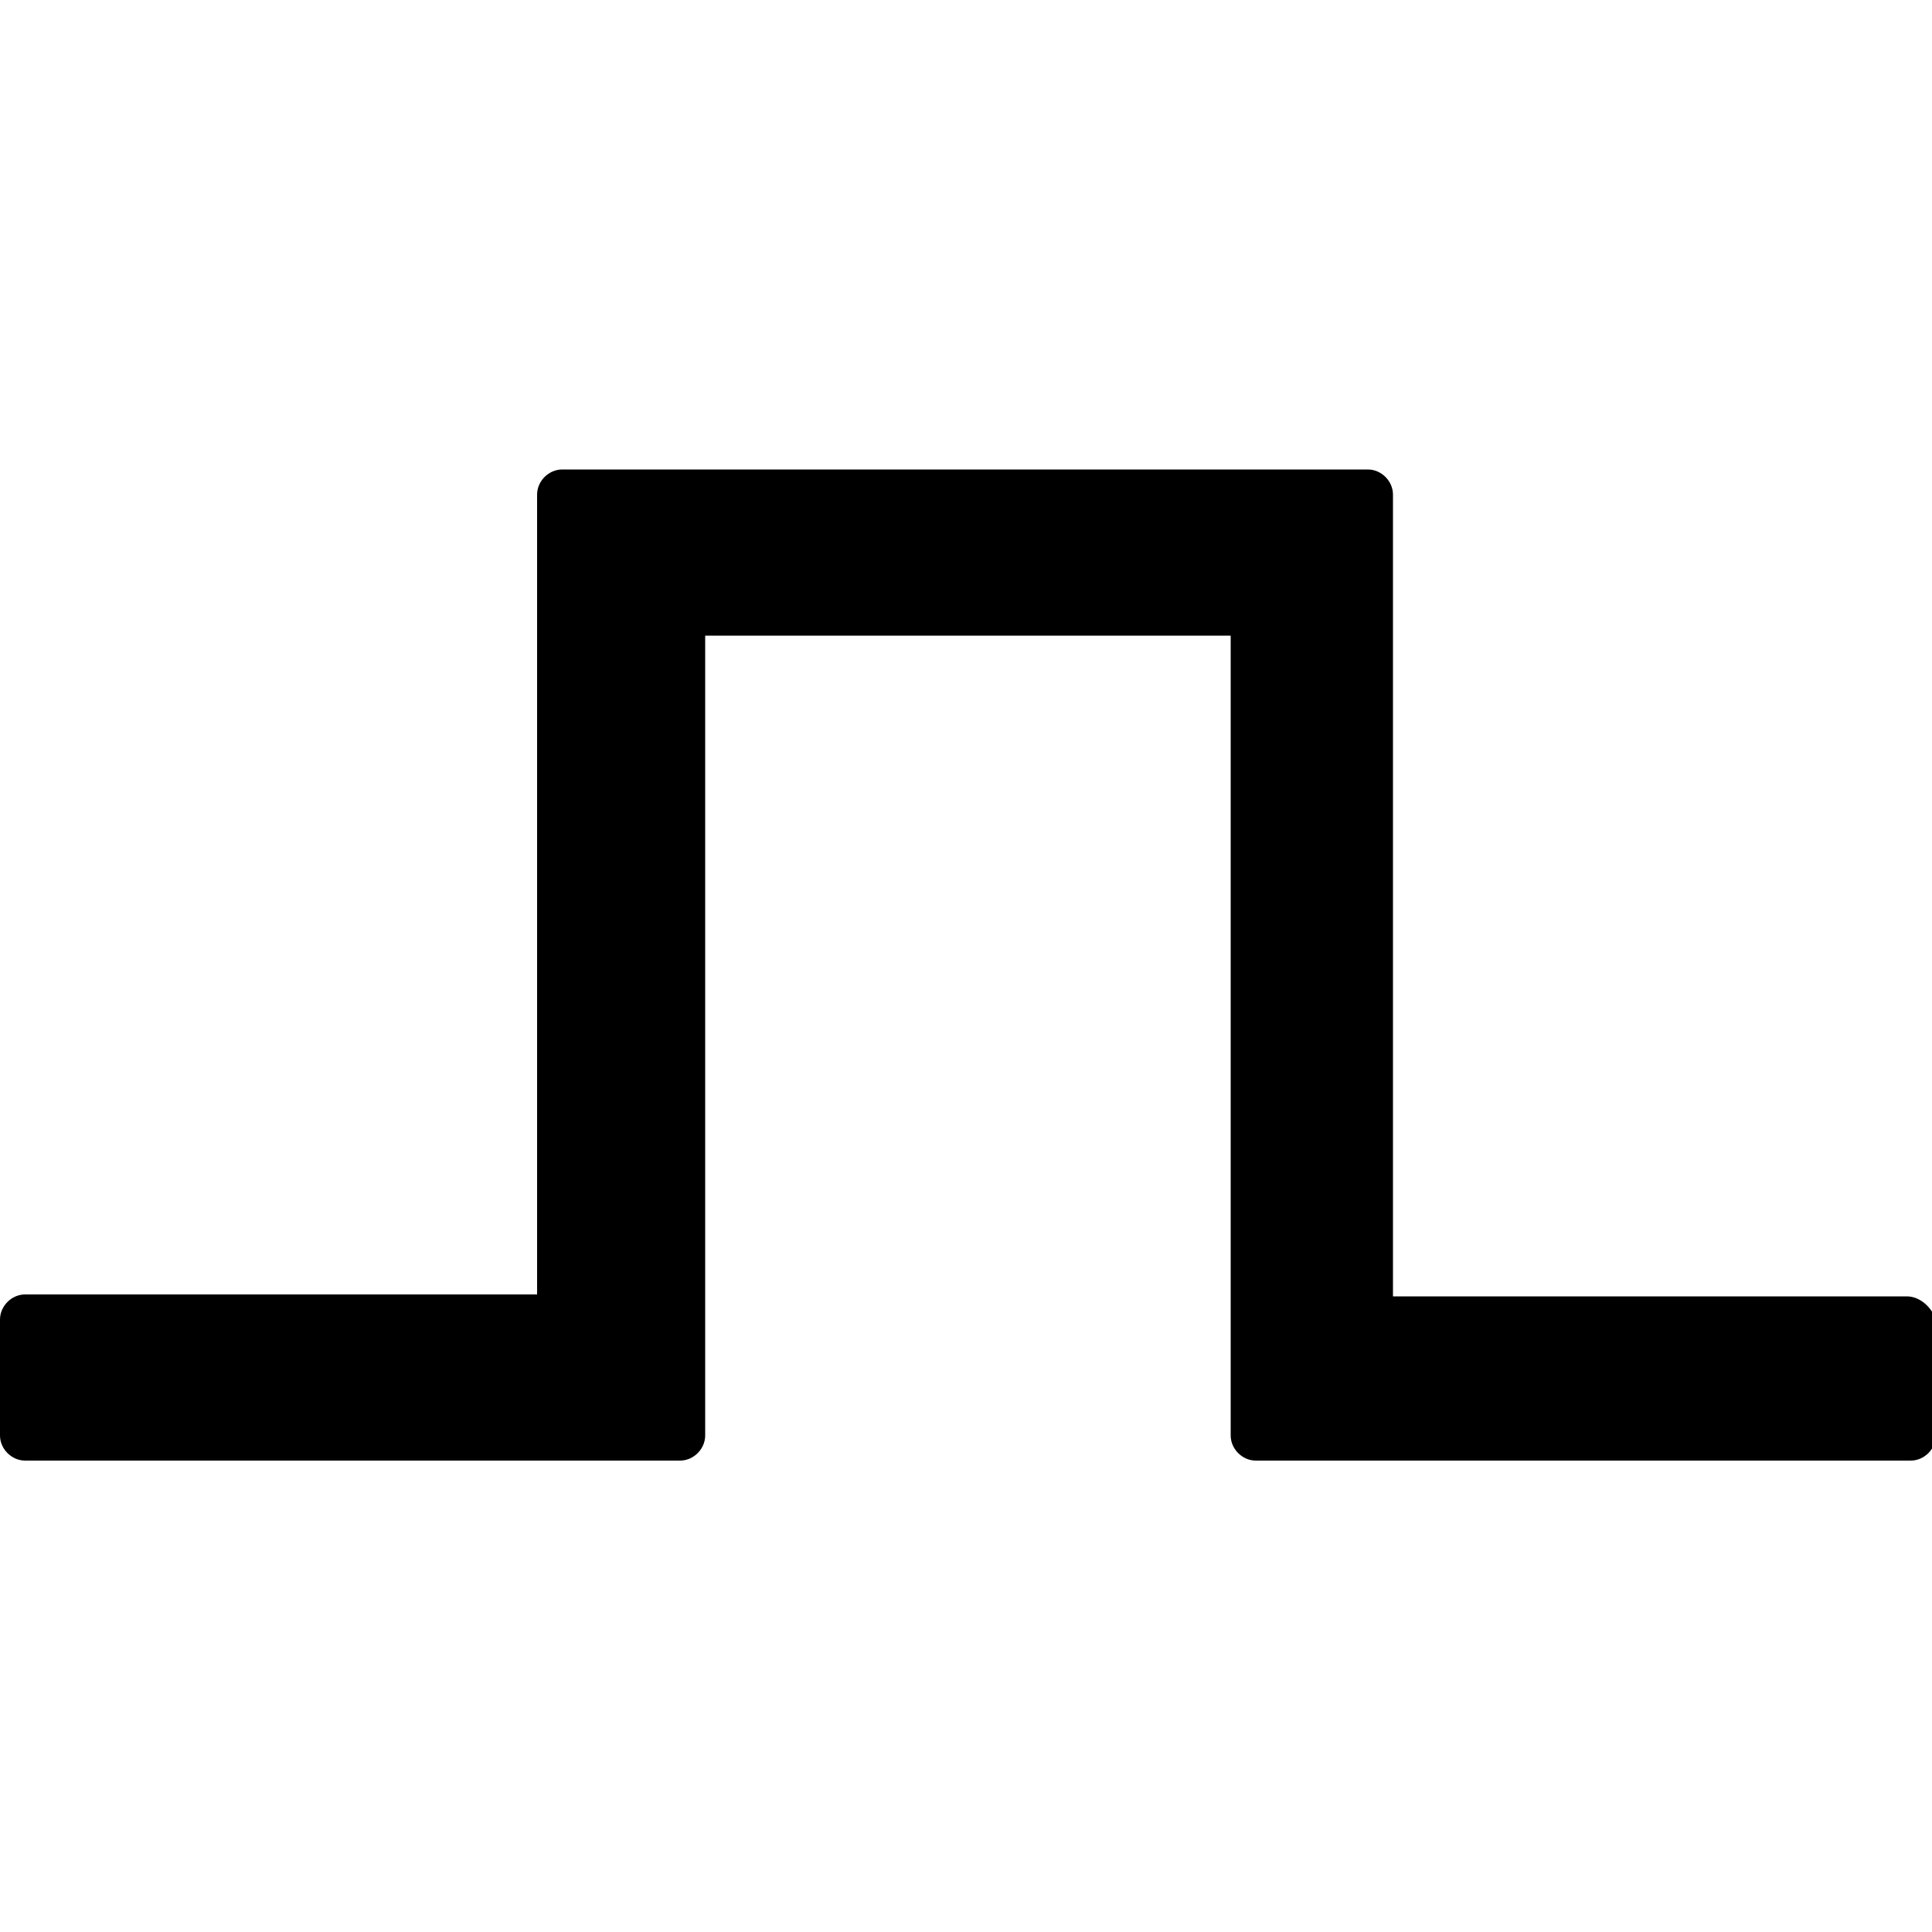
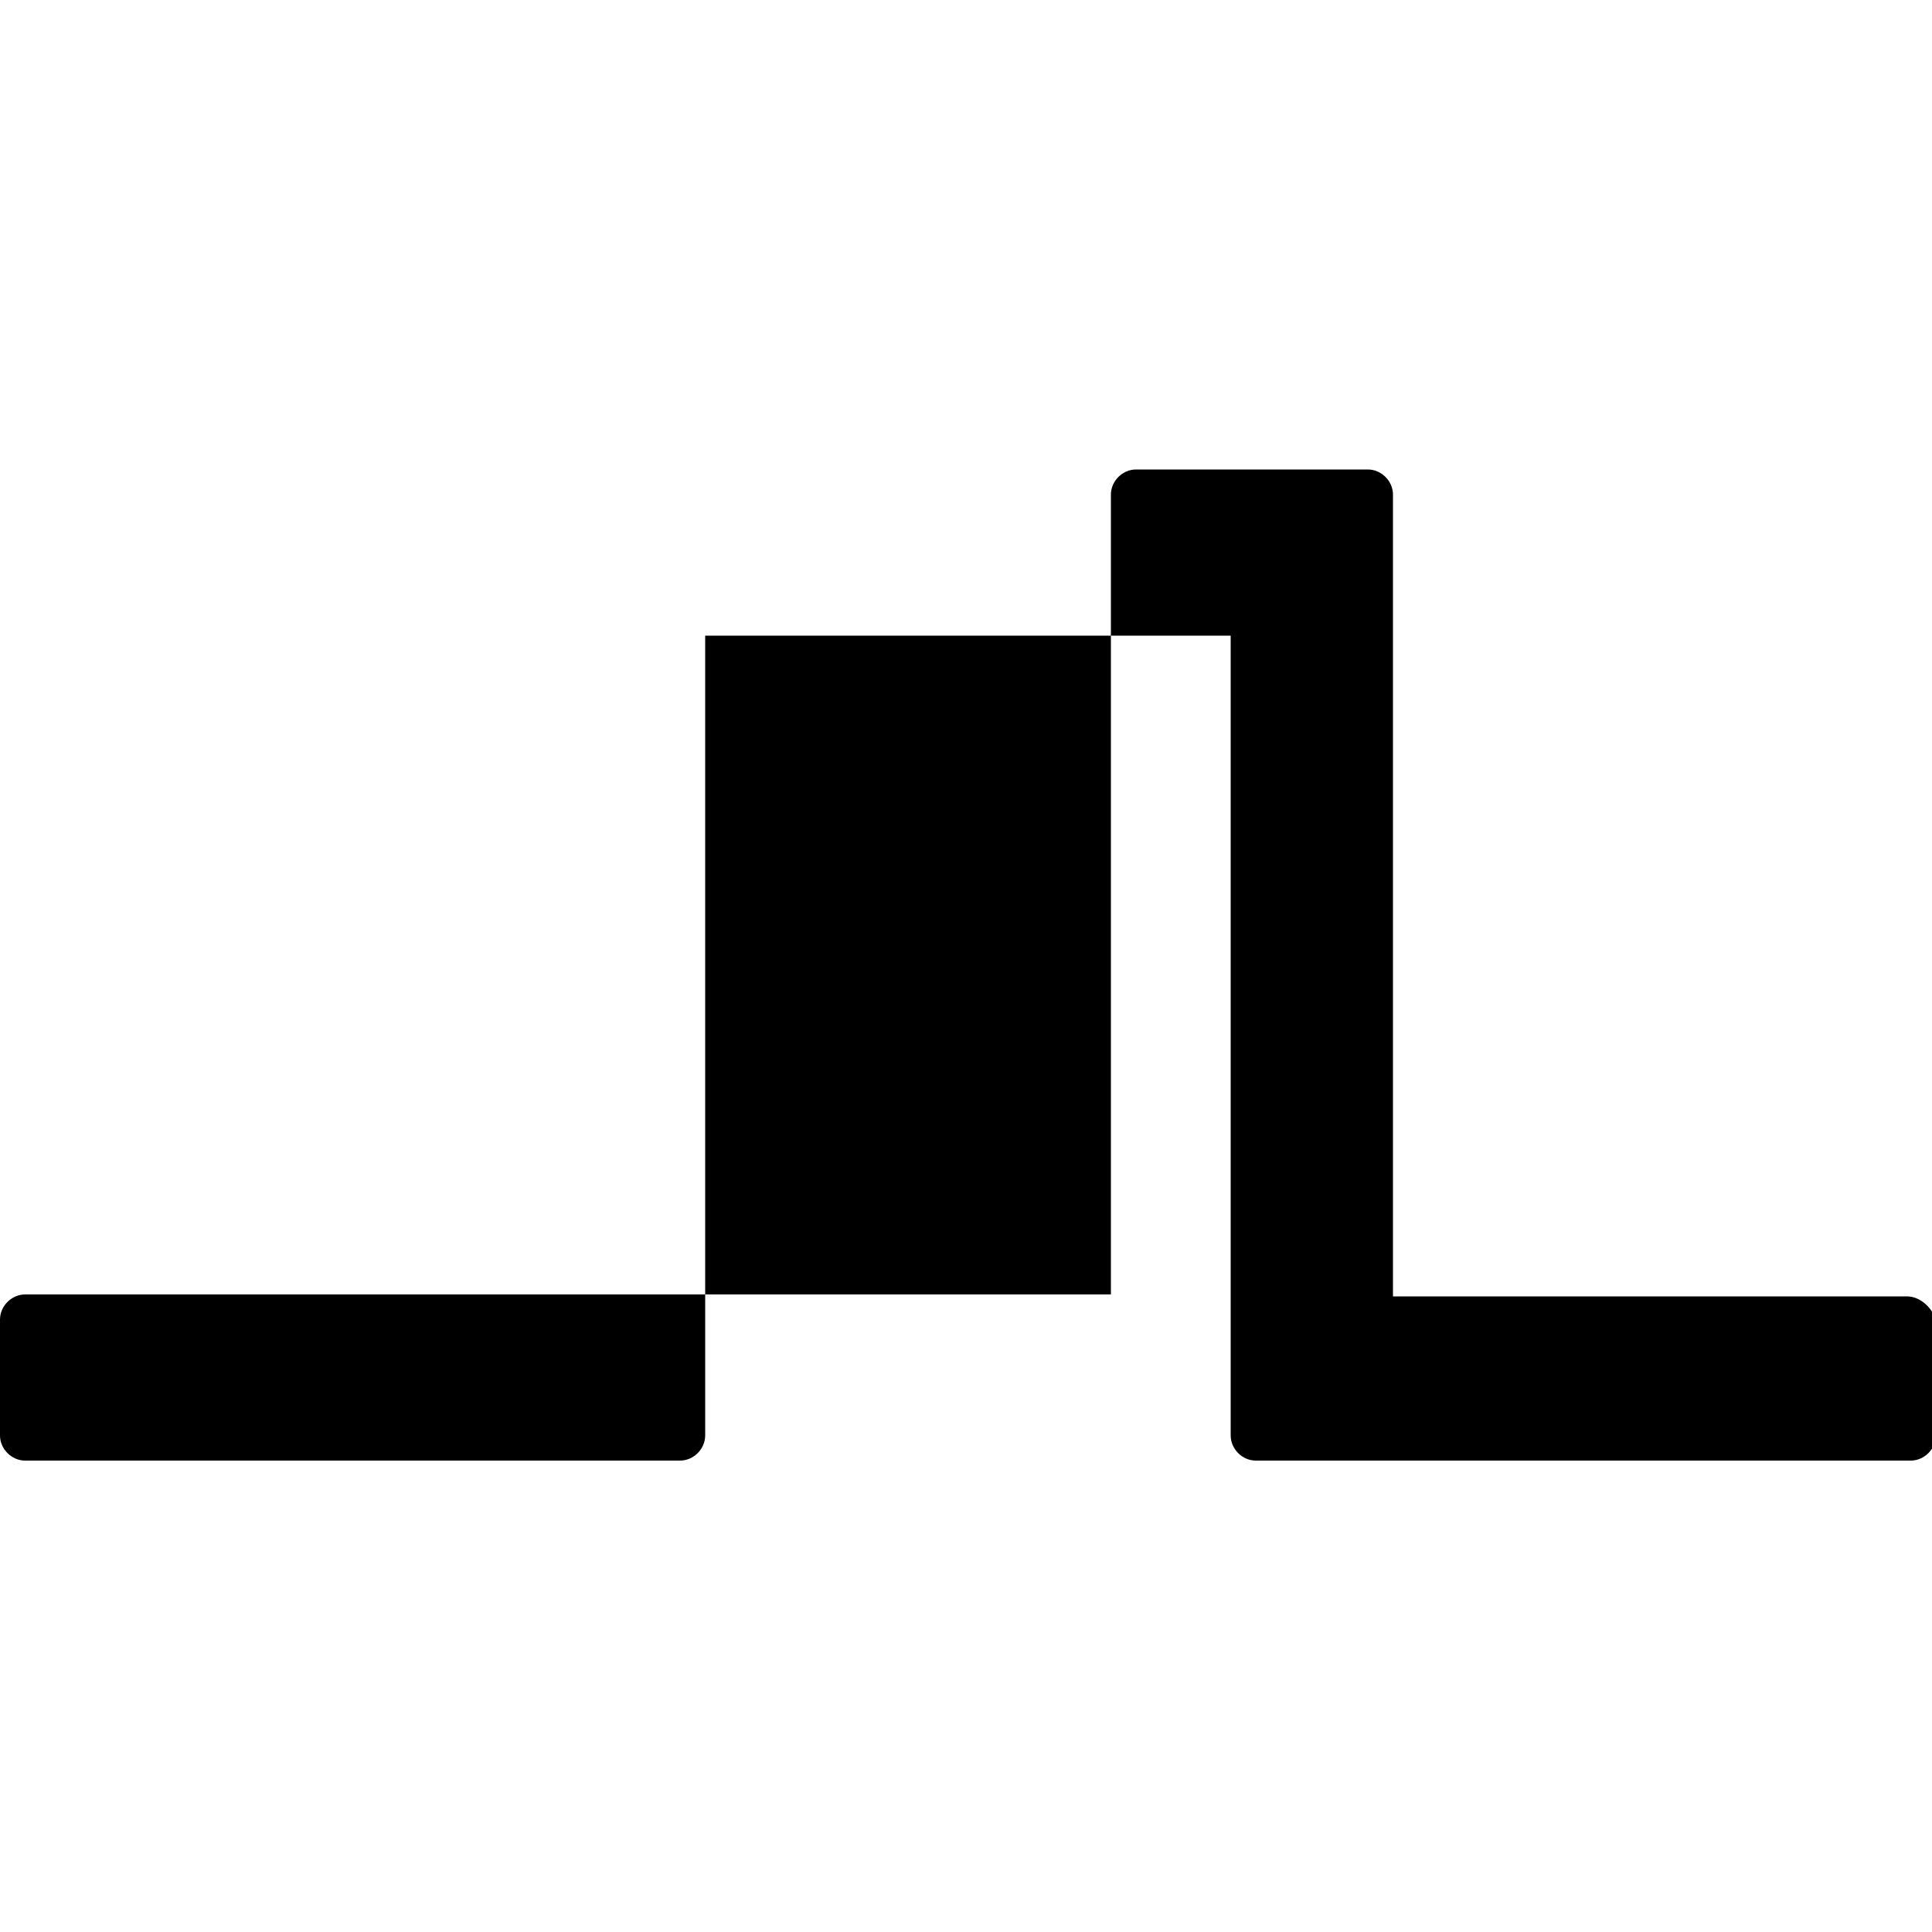
<svg xmlns="http://www.w3.org/2000/svg" version="1.0" id="Livello_1" x="0px" y="0px" viewBox="0 0 100 100" style="enable-background:new 0 0 100 100;" xml:space="preserve">
-   <path d="M98.7,67.1H72.1V31.6v-6c0-0.7-0.6-1.3-1.3-1.3h-6H35.1h-6c-0.7,0-1.3,0.6-1.3,1.3v6v35.4H1.3c-0.7,0-1.3,0.6-1.3,1.3v6  c0,0.7,0.6,1.3,1.3,1.3h27.9h6c0.7,0,1.3-0.6,1.3-1.3v-6V32.9h27.2v35.4v6c0,0.7,0.6,1.3,1.3,1.3h6h27.9c0.7,0,1.3-0.6,1.3-1.3v-6  C100,67.7,99.4,67.1,98.7,67.1z" />
+   <path d="M98.7,67.1H72.1V31.6v-6c0-0.7-0.6-1.3-1.3-1.3h-6h-6c-0.7,0-1.3,0.6-1.3,1.3v6v35.4H1.3c-0.7,0-1.3,0.6-1.3,1.3v6  c0,0.7,0.6,1.3,1.3,1.3h27.9h6c0.7,0,1.3-0.6,1.3-1.3v-6V32.9h27.2v35.4v6c0,0.7,0.6,1.3,1.3,1.3h6h27.9c0.7,0,1.3-0.6,1.3-1.3v-6  C100,67.7,99.4,67.1,98.7,67.1z" />
</svg>